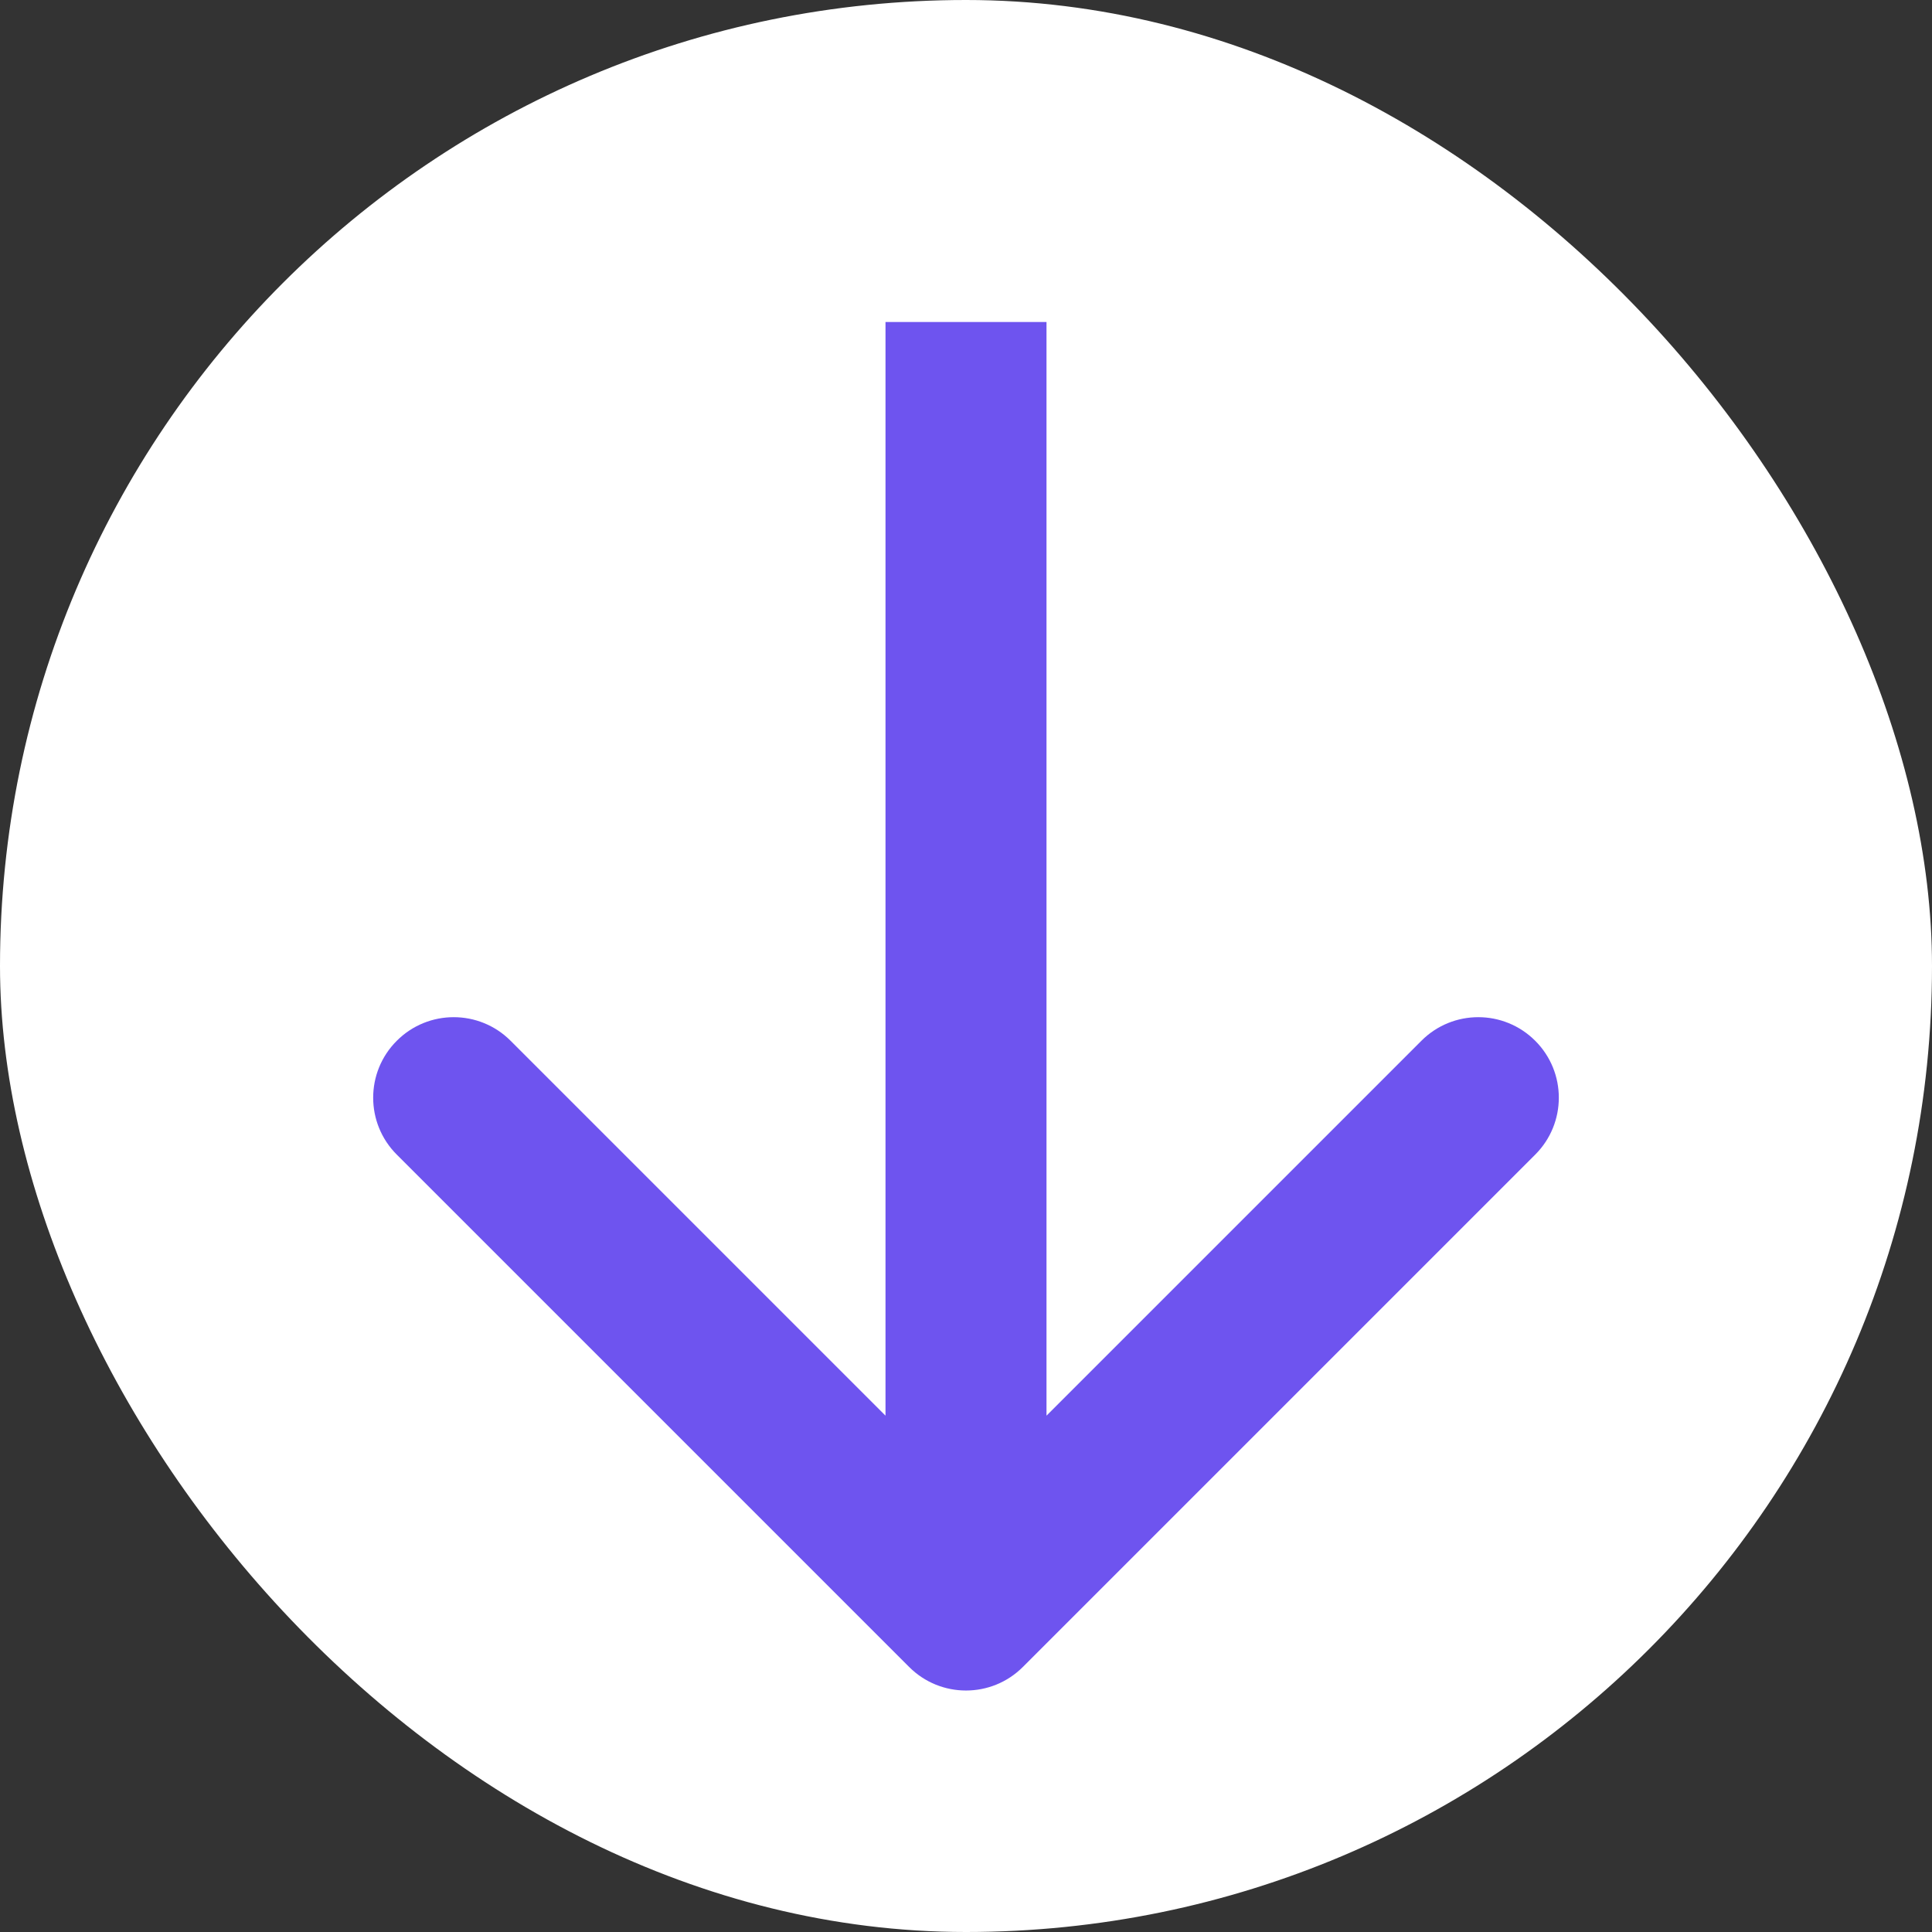
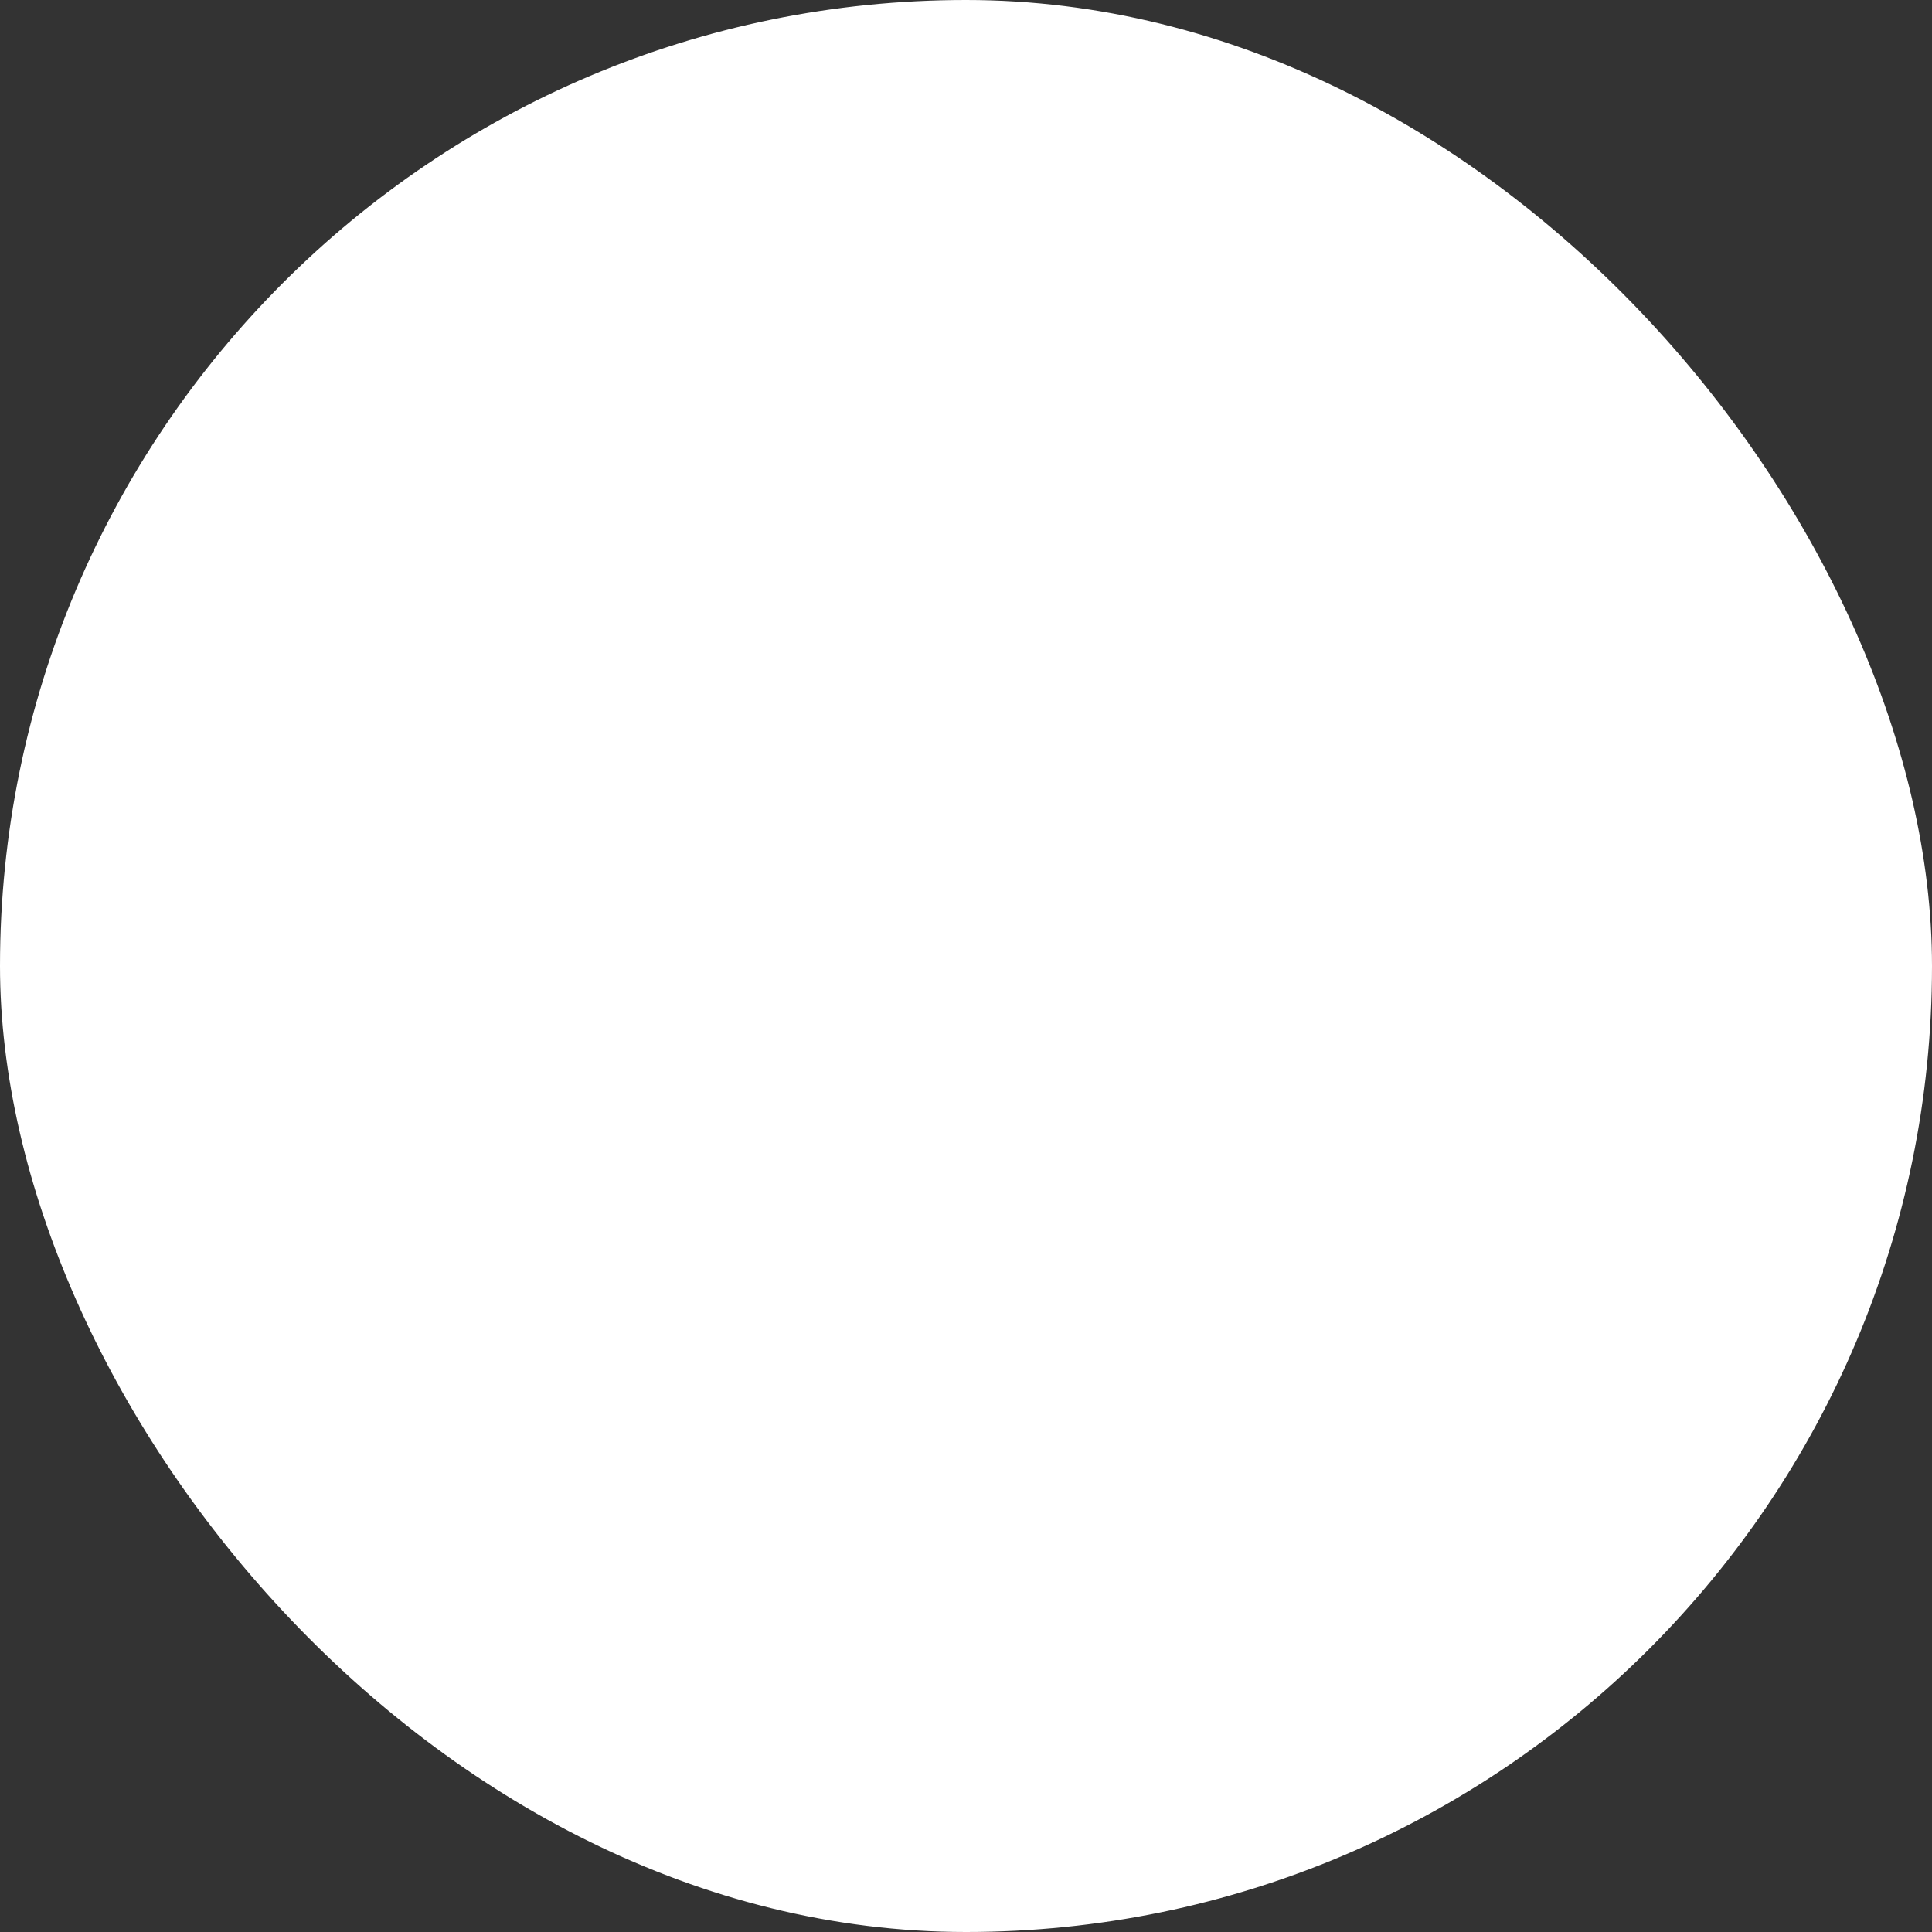
<svg xmlns="http://www.w3.org/2000/svg" width="24" height="24" viewBox="0 0 24 24" fill="none">
  <rect x="0" y="0" width="24" height="24" fill="#333333" stroke="none" />
  <rect width="24" height="24" rx="12" fill="white" />
-   <path d="M11.293 20.707C11.683 21.098 12.317 21.098 12.707 20.707L19.071 14.343C19.462 13.953 19.462 13.319 19.071 12.929C18.68 12.538 18.047 12.538 17.657 12.929L12 18.586L6.343 12.929C5.953 12.538 5.319 12.538 4.929 12.929C4.538 13.319 4.538 13.953 4.929 14.343L11.293 20.707ZM11 4L11 20L13 20L13 4L11 4Z" fill="#6E54EF" />
</svg>